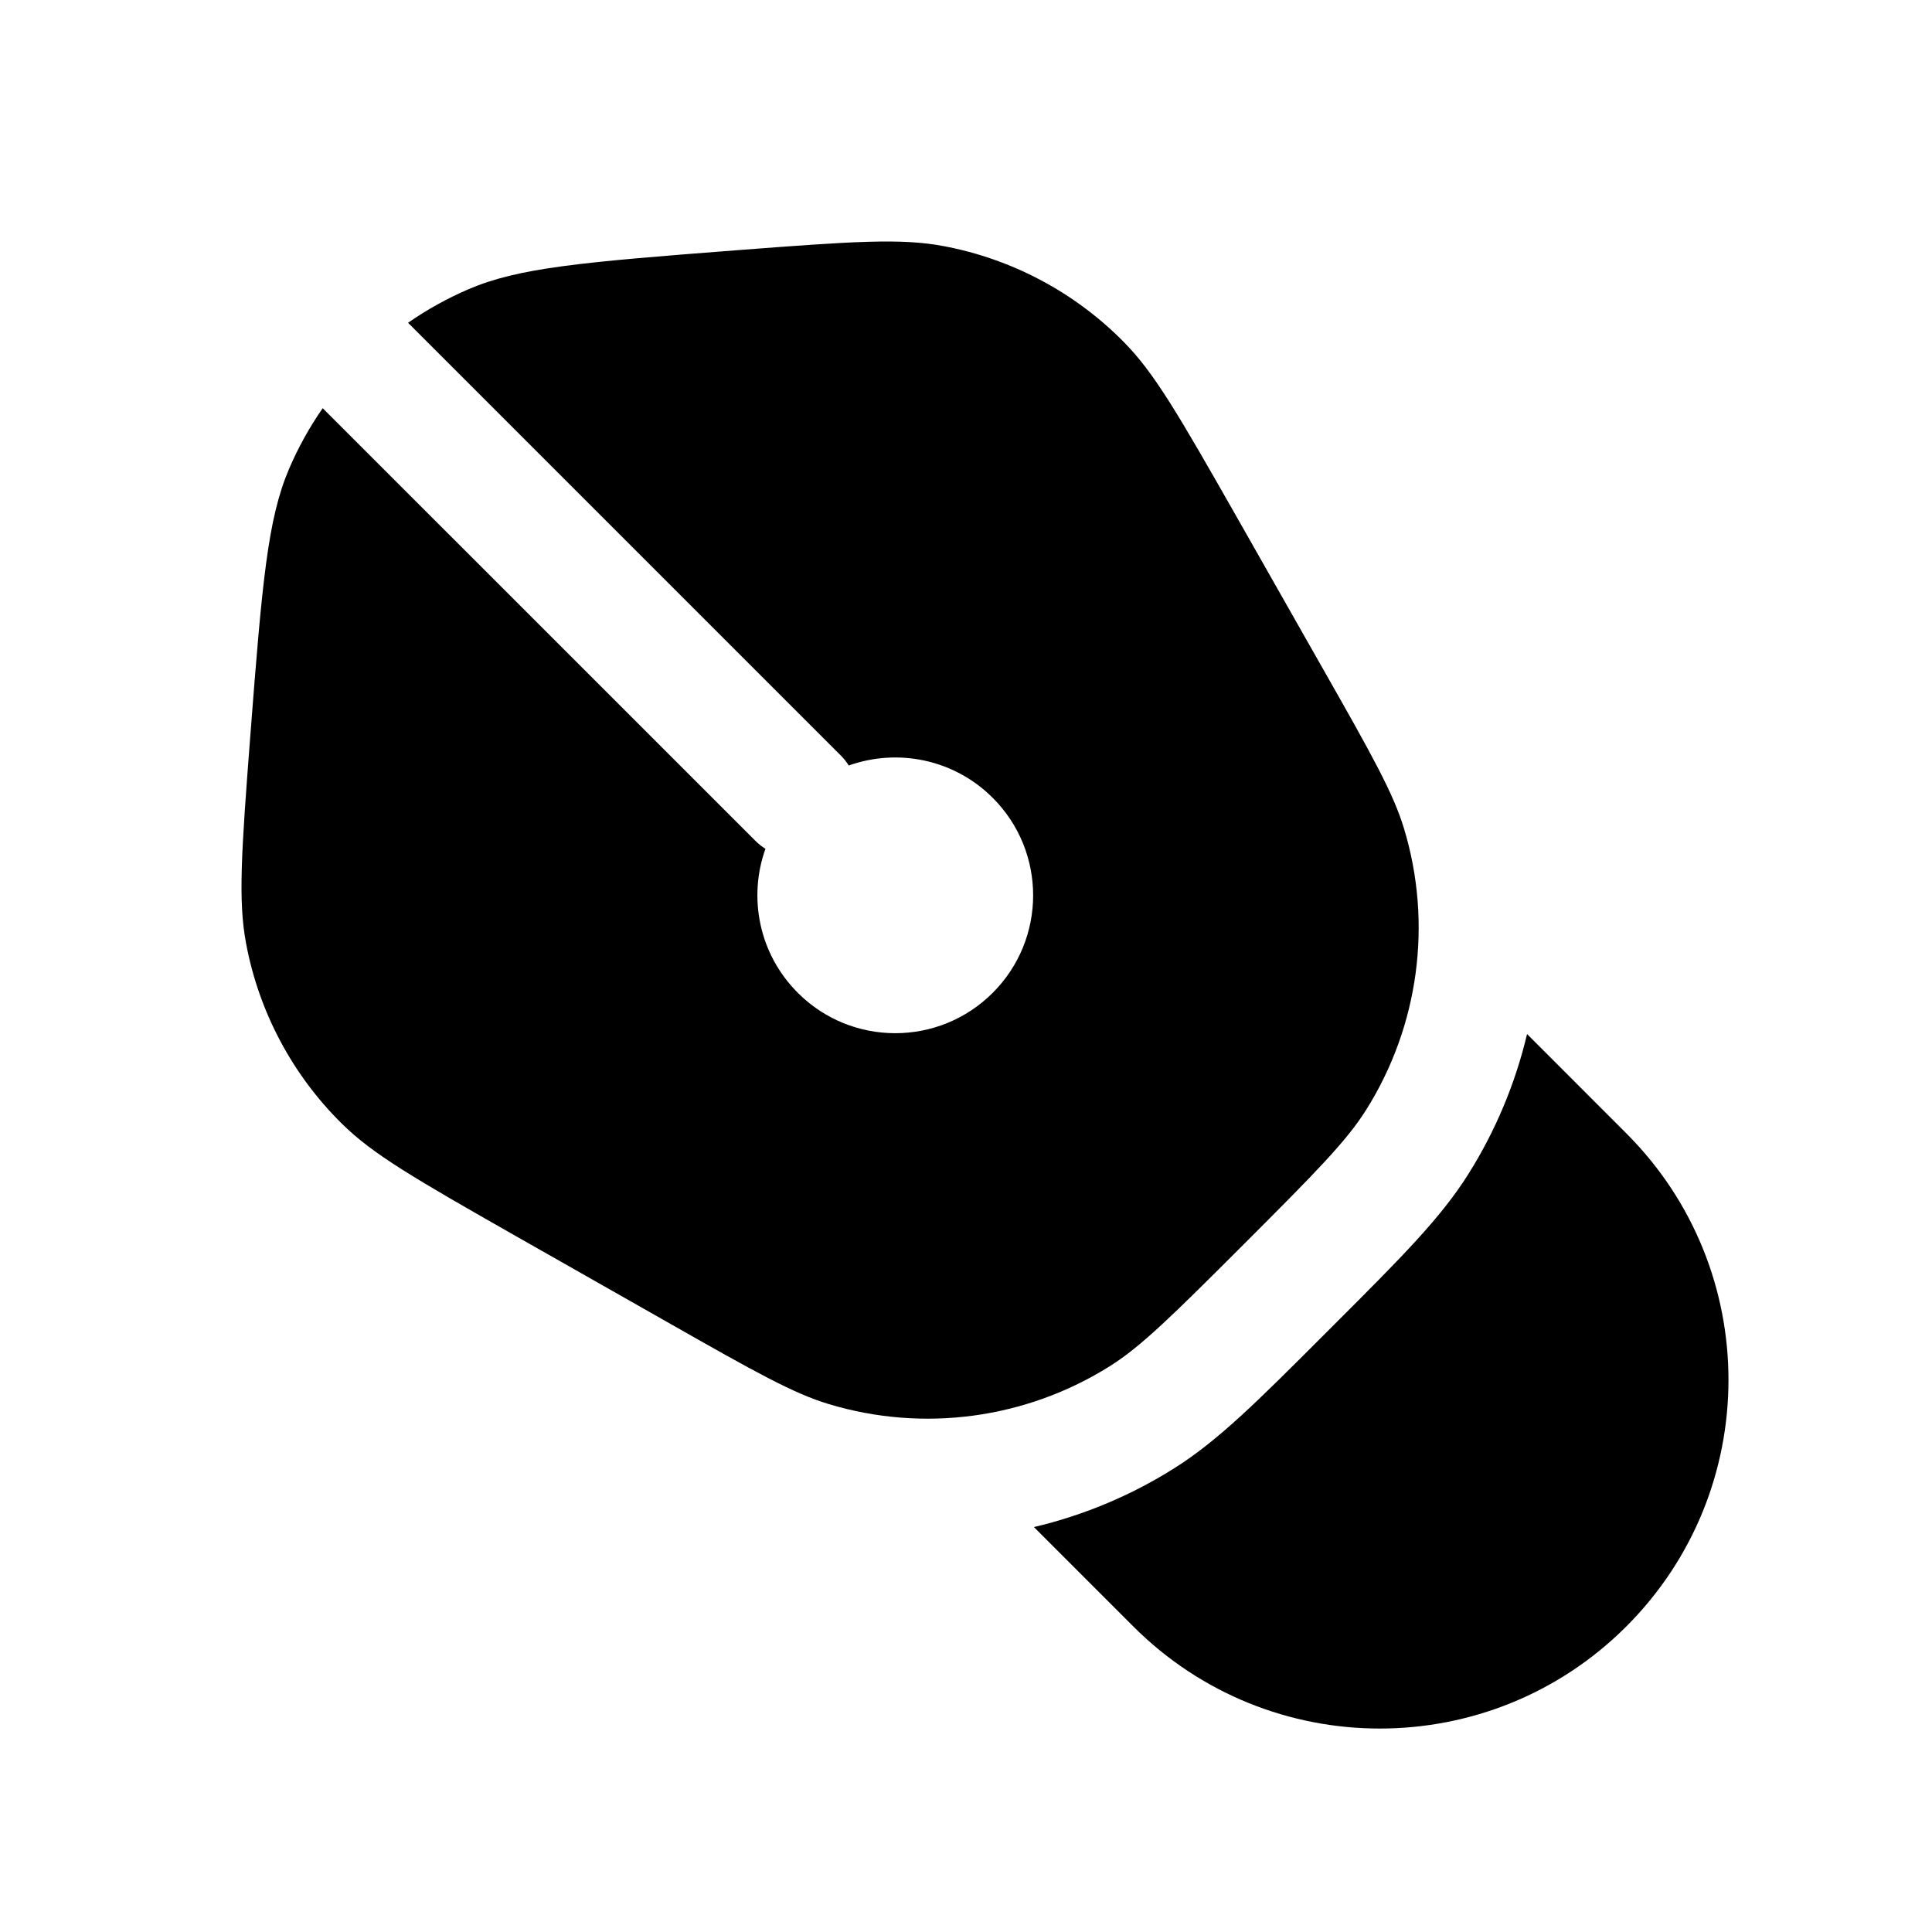
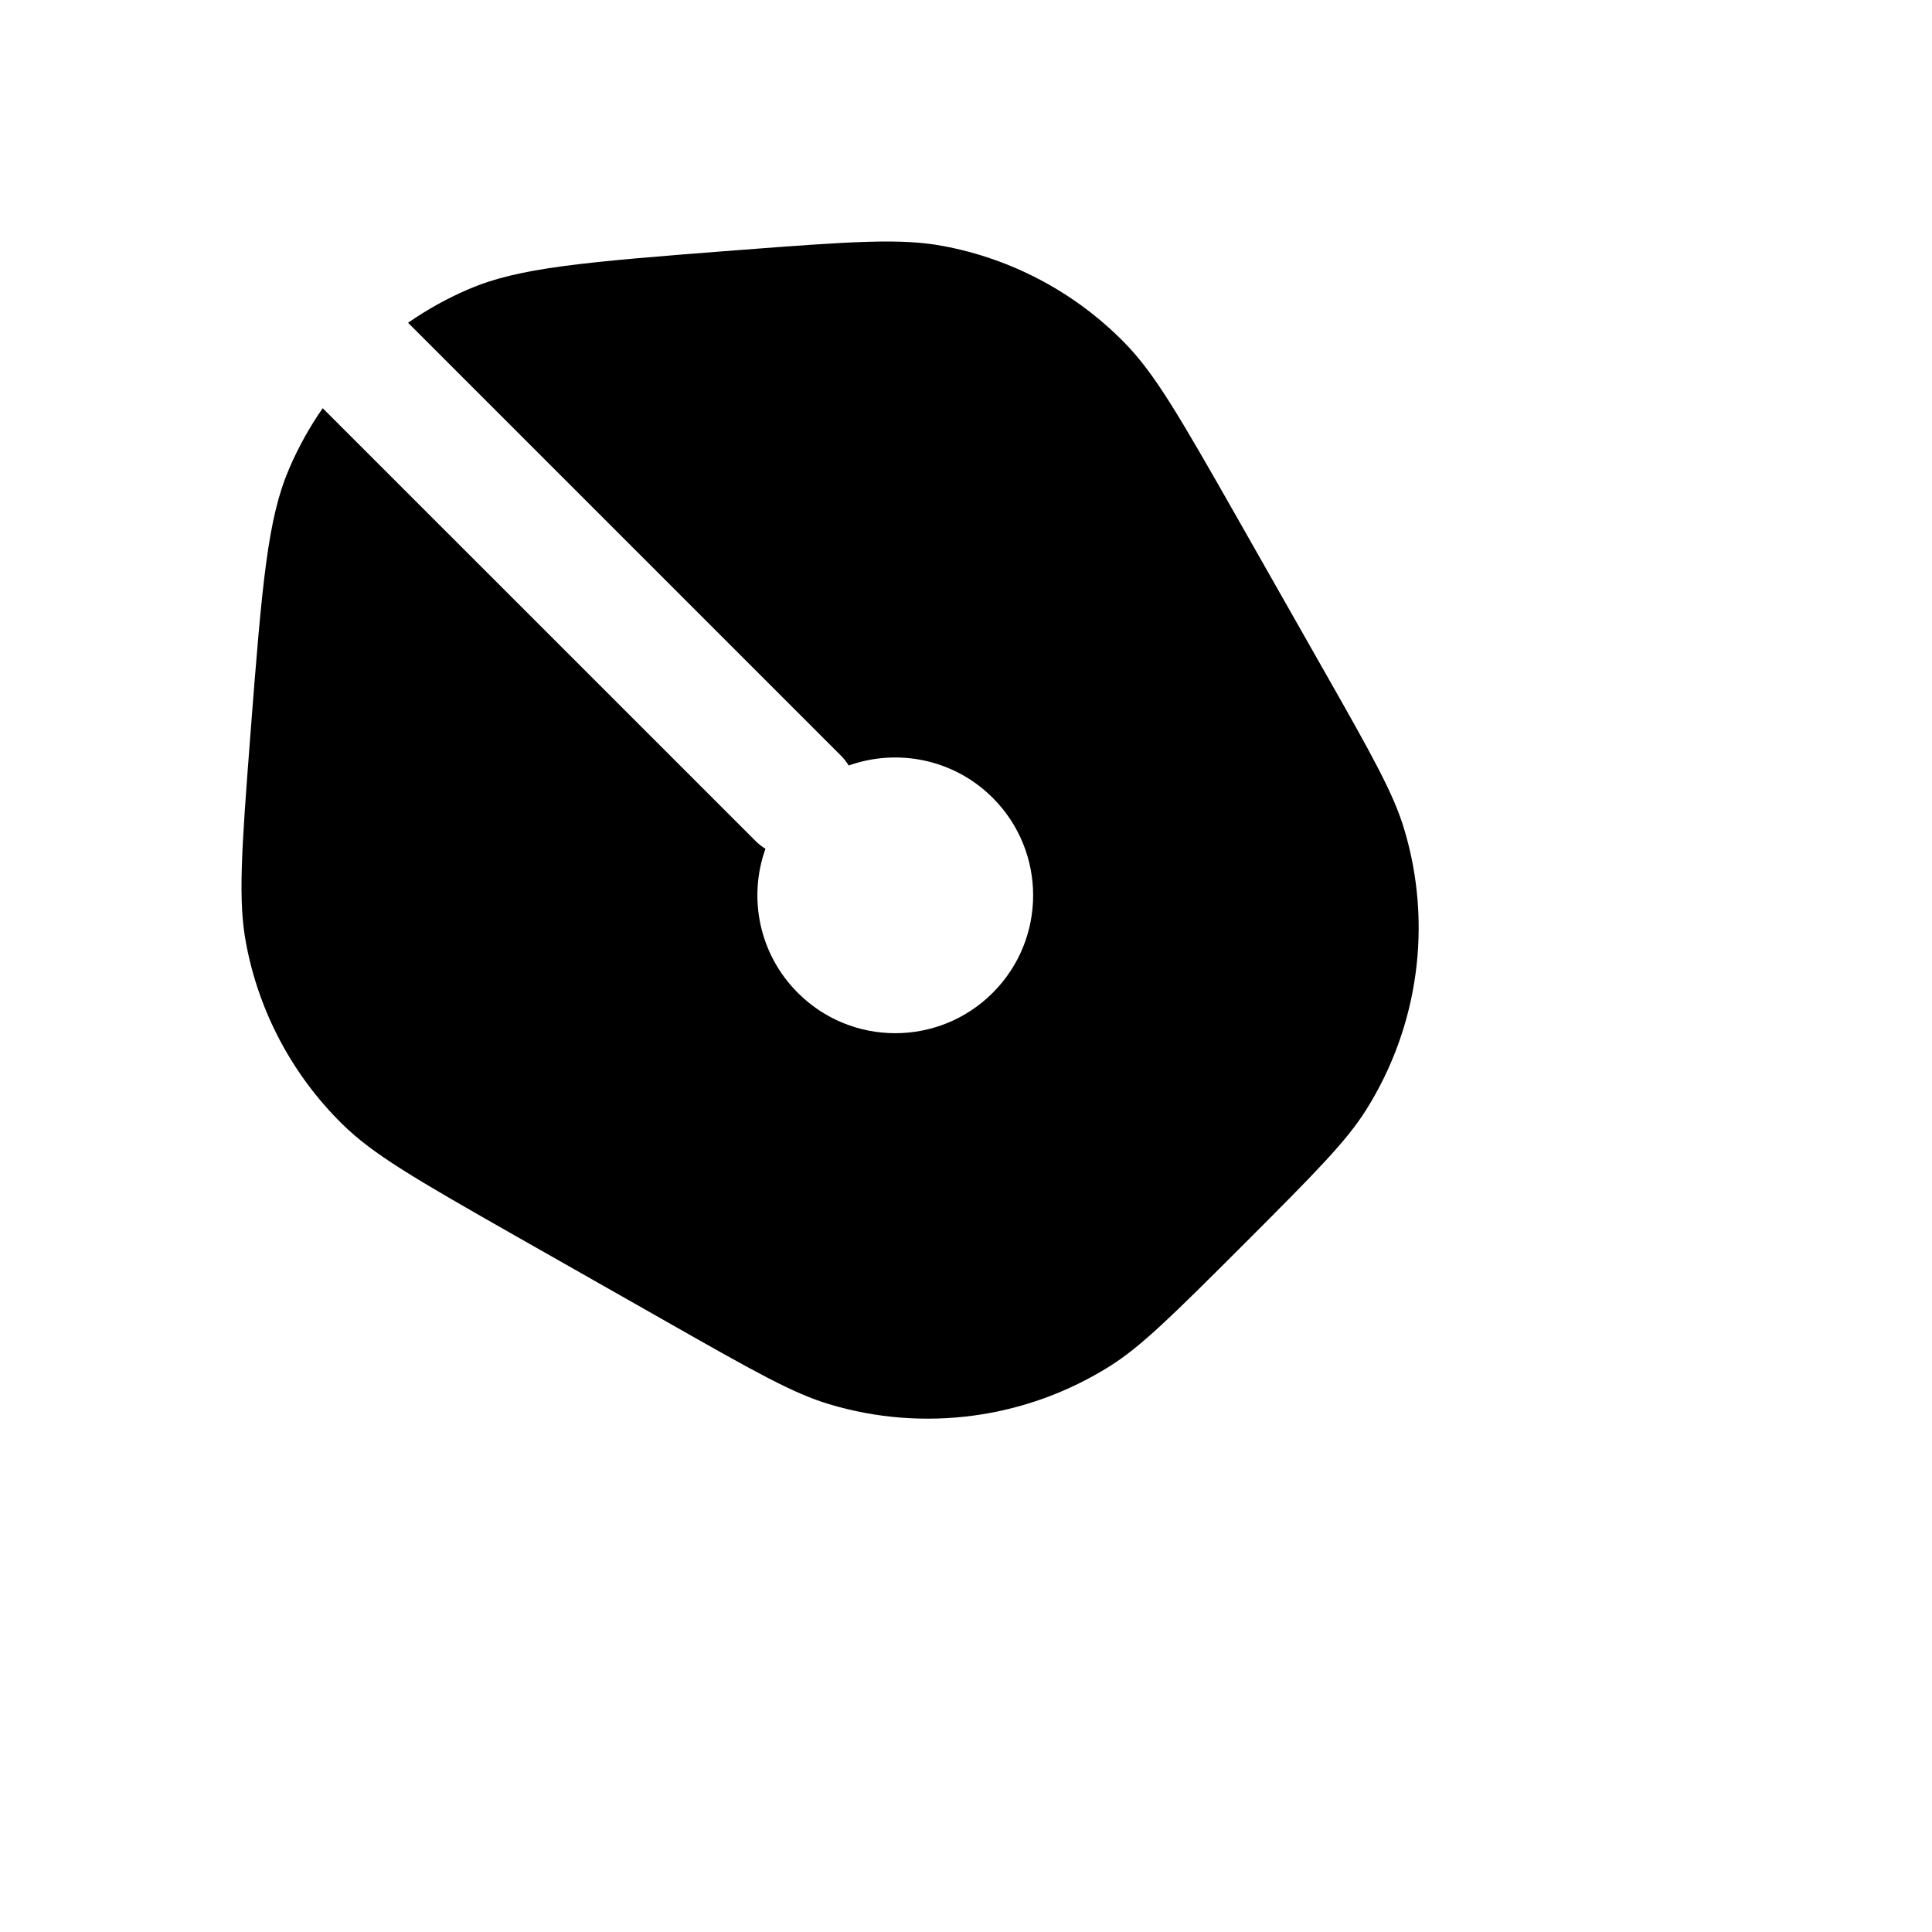
<svg xmlns="http://www.w3.org/2000/svg" width="32" height="32" viewBox="0 0 32 32" fill="none">
  <path d="M12.198 4.145C14.136 3.996 14.921 3.944 15.622 4.075C16.759 4.287 17.805 4.843 18.617 5.668C19.118 6.176 19.513 6.855 20.474 8.545L21.896 11.049C22.742 12.537 23.08 13.144 23.256 13.727C23.73 15.297 23.5 16.996 22.627 18.384C22.302 18.899 21.815 19.395 20.605 20.605C19.395 21.815 18.899 22.302 18.384 22.627C16.996 23.5 15.297 23.73 13.727 23.256C13.144 23.08 12.537 22.742 11.049 21.896L8.545 20.474C6.855 19.513 6.176 19.118 5.668 18.617C4.843 17.805 4.287 16.759 4.075 15.622C3.944 14.921 3.996 14.136 4.145 12.198C4.342 9.632 4.435 8.592 4.787 7.768C4.939 7.412 5.127 7.074 5.345 6.761L12.507 13.922C12.56 13.975 12.617 14.021 12.678 14.059C12.39 14.865 12.569 15.799 13.214 16.444C14.105 17.336 15.551 17.336 16.443 16.444C17.335 15.552 17.335 14.107 16.443 13.215C15.798 12.57 14.864 12.392 14.058 12.679C14.02 12.618 13.974 12.561 13.921 12.508L6.759 5.346C7.073 5.127 7.411 4.94 7.768 4.787C8.592 4.435 9.632 4.342 12.198 4.145Z" fill="black" />
-   <path d="M25.293 17.127C25.1 17.941 24.774 18.726 24.319 19.449C23.86 20.179 23.198 20.84 22.118 21.92L21.92 22.118C20.84 23.198 20.179 23.86 19.449 24.319C18.726 24.775 17.939 25.101 17.125 25.293L18.771 26.939C21.026 29.194 24.682 29.194 26.937 26.939C29.193 24.684 29.193 21.027 26.937 18.772L25.293 17.127Z" fill="black" />
</svg>